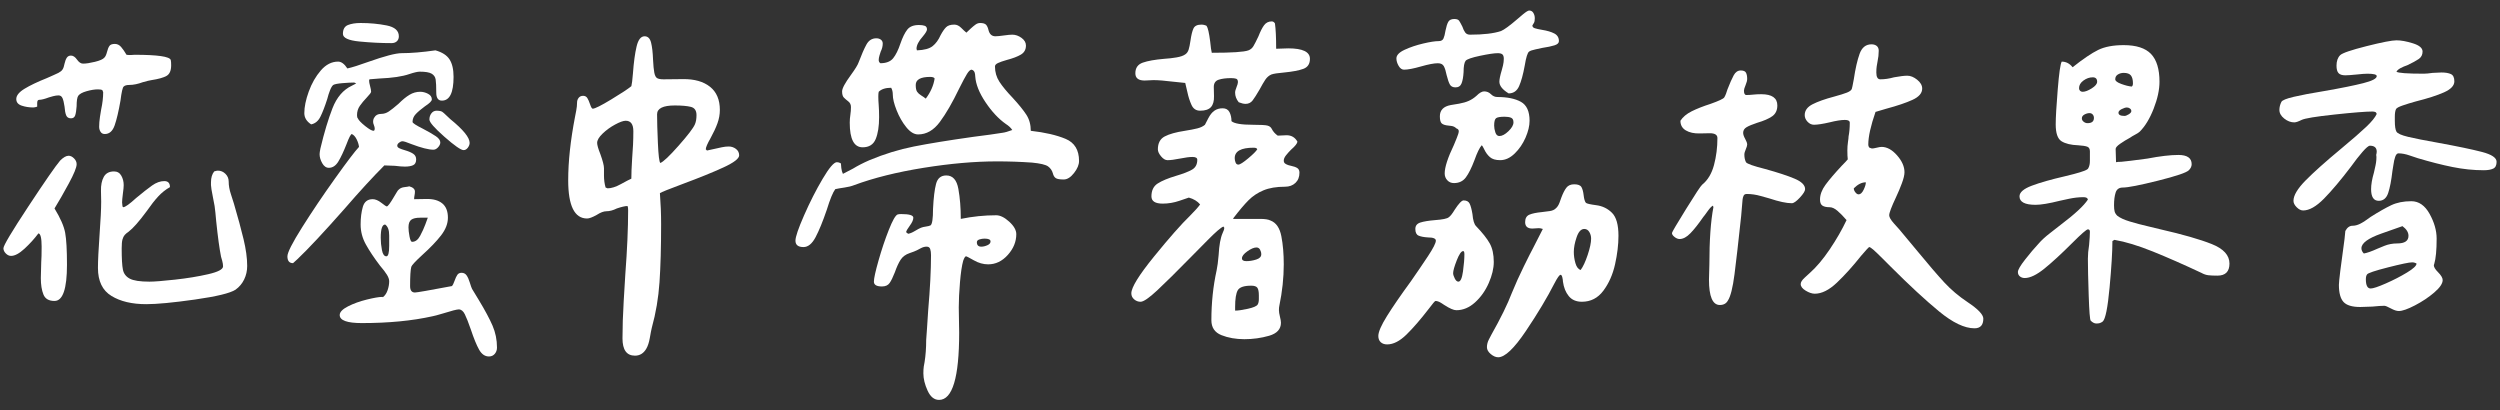
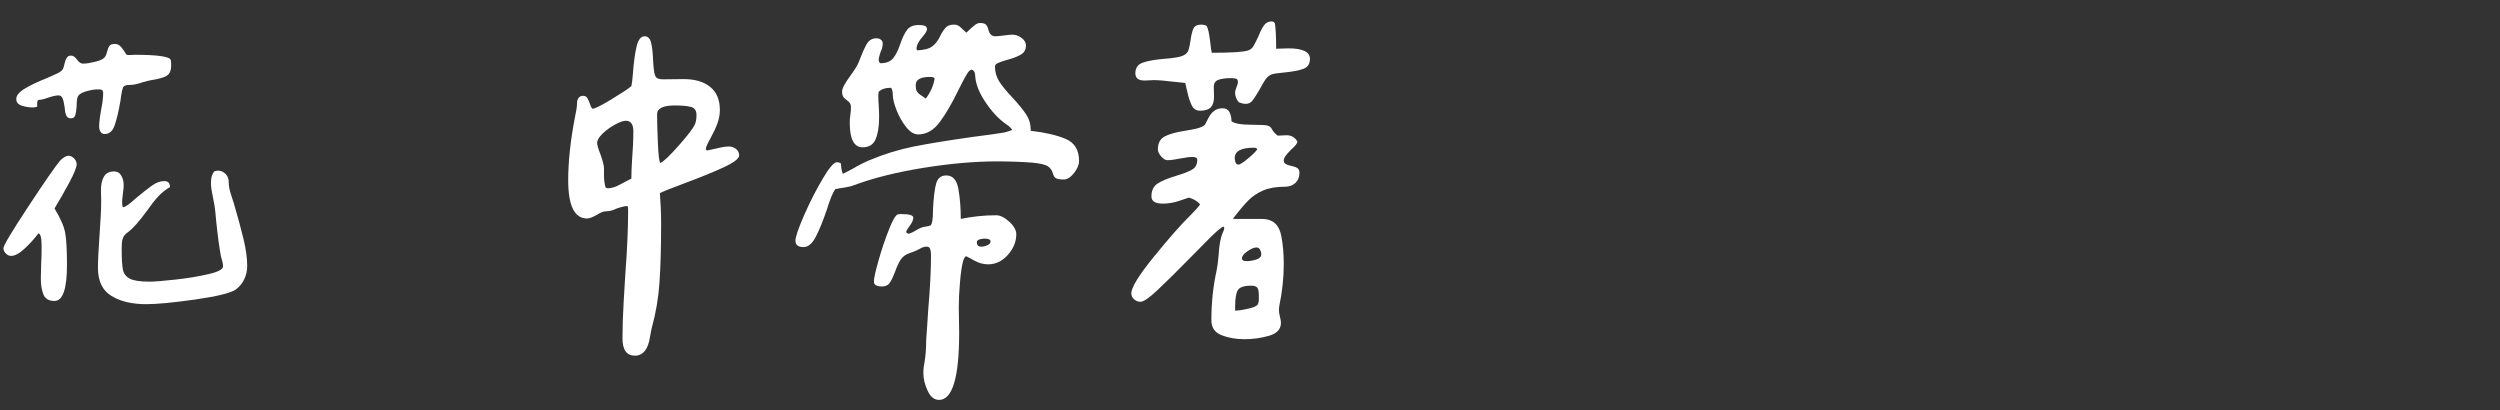
<svg xmlns="http://www.w3.org/2000/svg" id="圖層_1" x="0px" y="0px" width="670px" height="110px" viewBox="50 -7.5 670 110" xml:space="preserve">
  <rect x="50" y="-7.5" width="670" height="110" fill="#333333" stroke="none" />
  <g>
    <path fill="#FFFFFF" d="M57.601,47.823c4.455-6.754,7.293-10.851,8.517-12.289c0.862-0.862,1.617-1.294,2.264-1.294   c0.502,0,0.987,0.234,1.455,0.701c0.467,0.468,0.701,0.988,0.701,1.563c0,0.861-0.701,2.587-2.103,5.174   c-1.401,2.588-2.678,4.816-3.827,6.684c1.58,2.588,2.533,4.763,2.857,6.522c0.323,1.762,0.484,4.619,0.484,8.57   c0,6.469-1.114,9.702-3.342,9.702c-1.509,0-2.498-0.574-2.964-1.725c-0.469-1.148-0.701-2.623-0.701-4.42l0.107-4.204   c0.071-0.934,0.108-2.335,0.108-4.204c0-2.3-0.288-3.485-0.862-3.558c-1.078,1.438-2.318,2.803-3.72,4.097   c-1.401,1.293-2.605,1.939-3.611,1.939c-0.504,0-0.97-0.215-1.401-0.646c-0.432-0.431-0.646-0.897-0.646-1.401   C50.918,58.317,53.144,54.58,57.601,47.823z M75.443,9.068c1.328-0.323,2.173-0.7,2.533-1.132c0.286-0.286,0.521-0.79,0.7-1.51   c0.179-0.717,0.395-1.256,0.647-1.617c0.251-0.358,0.735-0.539,1.455-0.539c0.646,0,1.202,0.27,1.671,0.809   c0.467,0.539,0.951,1.24,1.455,2.103c0.502,0.072,0.934,0.091,1.294,0.054c0.358-0.035,0.646-0.054,0.862-0.054   c6.181,0,9.414,0.469,9.702,1.401c0.071,0.288,0.108,0.755,0.108,1.401c0,1.438-0.415,2.391-1.24,2.857   c-0.827,0.468-2.175,0.845-4.043,1.132c-0.503,0.072-1.258,0.252-2.264,0.539c-1.366,0.504-2.587,0.754-3.665,0.754   c-0.72,0-1.223,0.146-1.51,0.432c-0.287,0.216-0.575,1.474-0.862,3.773c-0.503,2.875-1.023,5.085-1.563,6.63   c-0.539,1.546-1.42,2.317-2.642,2.317c-0.504,0-0.881-0.197-1.132-0.593c-0.253-0.394-0.377-0.844-0.377-1.348   c0-0.79,0.07-1.671,0.215-2.642c0.144-0.97,0.251-1.633,0.324-1.994c0.358-1.652,0.539-3.197,0.539-4.635l-0.216-0.539   c-0.216-0.144-0.611-0.216-1.187-0.216c-0.862,0-1.869,0.161-3.018,0.485c-1.151,0.323-1.905,0.737-2.265,1.239   c-0.288,0.431-0.431,1.366-0.431,2.803c-0.072,1.078-0.199,1.887-0.378,2.426c-0.18,0.539-0.558,0.809-1.132,0.809   c-0.646,0-1.078-0.27-1.293-0.809c-0.216-0.539-0.361-1.311-0.432-2.317c-0.145-1.006-0.323-1.761-0.539-2.264   s-0.576-0.755-1.078-0.755c-0.431,0-0.916,0.072-1.455,0.216c-0.539,0.145-0.916,0.252-1.132,0.322   c-1.15,0.432-2.013,0.647-2.588,0.647c-0.36,0-0.539,0.288-0.539,0.862c0,0.576,0,0.899,0,0.971   c-0.431,0.145-0.791,0.215-1.077,0.215c-1.078,0-2.103-0.161-3.073-0.484c-0.97-0.324-1.455-0.917-1.455-1.779   c0-0.934,0.736-1.85,2.21-2.749c1.473-0.897,3.467-1.85,5.983-2.856c0.431-0.216,1.078-0.502,1.94-0.862   c0.862-0.359,1.472-0.683,1.833-0.971c0.358-0.286,0.609-0.682,0.754-1.186c0.144-0.502,0.216-0.79,0.216-0.862   c0.144-0.646,0.34-1.168,0.593-1.563c0.251-0.394,0.629-0.593,1.132-0.593c0.574,0,1.113,0.36,1.617,1.078   c0.502,0.719,1.041,1.078,1.617,1.078C73.052,9.554,74.112,9.392,75.443,9.068z M106.544,41.355c0-1.222,0.287-2.191,0.862-2.911   c0.432-0.143,0.755-0.215,0.971-0.215c0.79,0,1.472,0.288,2.048,0.862c0.575,0.576,0.862,1.258,0.862,2.048   c0,1.078,0.197,2.21,0.594,3.396c0.394,1.186,0.663,2.031,0.809,2.533c1.077,3.665,1.94,6.846,2.587,9.54   c0.646,2.695,0.97,5.086,0.97,7.169c0,1.294-0.27,2.498-0.808,3.611c-0.539,1.115-1.313,2.032-2.318,2.75   c-1.438,0.935-5.066,1.815-10.888,2.641s-10.171,1.24-13.045,1.24c-3.81,0-6.918-0.738-9.324-2.211   c-2.409-1.472-3.612-3.97-3.612-7.492c0-1.94,0.144-4.922,0.432-8.947c0.286-3.881,0.432-6.827,0.432-8.84   c0-0.359-0.019-1.311-0.055-2.857c-0.037-1.544,0.216-2.803,0.755-3.772c0.539-0.971,1.455-1.456,2.749-1.456   c0.862,0,1.51,0.378,1.94,1.133c0.432,0.754,0.646,1.6,0.646,2.533c0,0.504-0.072,1.258-0.215,2.264   c-0.146,1.15-0.216,1.94-0.216,2.371l0.107,1.078l0.216,0.216c0.574-0.07,1.725-0.897,3.45-2.479   c1.725-1.437,3.143-2.55,4.258-3.342c1.113-0.79,2.21-1.186,3.288-1.186c1.006,0,1.509,0.539,1.509,1.617   c-1.15,0.646-2.192,1.474-3.126,2.479c-0.935,1.007-1.978,2.336-3.126,3.988c-2.013,2.732-3.63,4.565-4.852,5.498   c-0.431,0.288-0.773,0.576-1.024,0.862c-0.252,0.288-0.449,0.684-0.593,1.186c-0.145,0.504-0.215,1.294-0.215,2.372   c0,2.732,0.107,4.636,0.323,5.714c0.215,1.078,0.825,1.887,1.832,2.426c1.006,0.539,2.767,0.809,5.282,0.809   c1.294,0,3.575-0.179,6.846-0.539c3.27-0.359,6.234-0.844,8.895-1.456c2.657-0.609,3.988-1.31,3.988-2.102   c0-0.432-0.072-0.917-0.216-1.456c-0.145-0.539-0.252-0.916-0.323-1.132c-0.432-2.155-0.862-5.317-1.294-9.486   c-0.145-1.725-0.288-3.089-0.431-4.097c-0.216-1.221-0.36-1.976-0.432-2.264c-0.36-1.796-0.539-2.911-0.539-3.342V41.355z" />
-     <path fill="#FFFFFF" d="M155.81,36.936l-2.803-0.107c-3.019,3.019-6.613,6.937-10.781,11.75   c-5.462,6.183-9.631,10.638-12.505,13.368l-1.186,1.078c-1.008,0-1.51-0.61-1.51-1.833c0-1.006,1.311-3.593,3.936-7.762   c2.622-4.167,5.552-8.517,8.785-13.044c3.234-4.528,5.391-7.366,6.469-8.517c-0.072-0.647-0.288-1.329-0.646-2.049   c-0.361-0.718-0.792-1.186-1.294-1.401c-0.288,0.072-0.755,0.971-1.401,2.695c-0.792,2.013-1.528,3.576-2.21,4.689   c-0.685,1.115-1.528,1.671-2.533,1.671c-0.72,0-1.313-0.413-1.779-1.239c-0.468-0.826-0.7-1.635-0.7-2.426   c0-0.287,0.07-0.79,0.215-1.51c1.006-4.239,2.084-7.832,3.234-10.78c1.148-2.946,2.874-4.959,5.175-6.037   c0.718-0.358,1.113-0.574,1.186-0.646l-0.539-0.216c-0.791,0-1.832,0.054-3.126,0.162c-1.294,0.107-2.121,0.27-2.479,0.484   c-0.288,0.216-0.576,0.685-0.862,1.402c-0.288,0.719-0.539,1.509-0.755,2.371c-0.646,2.013-1.258,3.595-1.833,4.743   c-0.576,1.151-1.401,1.833-2.479,2.049c-1.223-0.79-1.832-1.796-1.832-3.019c0-1.652,0.394-3.574,1.186-5.768   c0.79-2.191,1.868-4.078,3.234-5.66c1.364-1.58,2.91-2.371,4.636-2.371c0.862,0,1.688,0.611,2.479,1.832   c1.293-0.286,3.126-0.862,5.497-1.725c4.456-1.58,7.475-2.371,9.056-2.371c2.516,0,5.533-0.252,9.056-0.755   c1.796,0.503,3.054,1.312,3.773,2.426c0.718,1.114,1.078,2.678,1.078,4.689c0,4.241-1.043,6.36-3.127,6.36   c-1.007,0-1.509-0.718-1.509-2.156c0-1.652-0.054-2.82-0.162-3.504c-0.107-0.682-0.468-1.202-1.078-1.563   c-0.611-0.359-1.671-0.539-3.18-0.539c-0.576,0-1.51,0.215-2.803,0.646c-1.87,0.646-4.528,1.043-7.978,1.186l-2.695,0.216   l-0.107,0.323c0,0.36,0.089,0.862,0.27,1.51c0.178,0.646,0.27,1.15,0.27,1.509c0,0.216-0.378,0.72-1.132,1.509   c-0.755,0.792-1.385,1.547-1.887,2.265c-0.504,0.719-0.755,1.546-0.755,2.479c0,0.431,0.07,0.719,0.216,0.862   c0.215,0.504,0.862,1.186,1.94,2.048c1.078,0.863,1.832,1.294,2.264,1.294c0.216,0,0.323-0.216,0.323-0.646   c0-0.216-0.072-0.502-0.216-0.862c-0.145-0.359-0.215-0.647-0.215-0.863c0-0.502,0.107-0.897,0.323-1.186   c0.358-0.646,0.97-0.971,1.832-0.971c0.718,0,1.401-0.215,2.049-0.646c0.646-0.431,1.509-1.113,2.587-2.048   c1.078-1.078,2.065-1.887,2.965-2.426c0.897-0.539,1.85-0.809,2.856-0.809c0.718,0,1.419,0.181,2.103,0.539   c0.682,0.36,1.024,0.862,1.024,1.509c0,0.432-0.612,1.043-1.833,1.833c-1.078,0.792-1.905,1.493-2.479,2.103   c-0.576,0.611-0.862,1.313-0.862,2.102c0,0.289,0.933,0.9,2.803,1.833c1.509,0.792,2.658,1.455,3.45,1.994   c0.789,0.539,1.186,1.097,1.186,1.671c0,0.432-0.199,0.863-0.593,1.294c-0.396,0.432-0.809,0.647-1.24,0.647   c-1.294,0-3.271-0.502-5.929-1.51c-1.224-0.502-2.014-0.755-2.372-0.755c-0.288,0-0.593,0.126-0.916,0.378   s-0.485,0.521-0.485,0.809s0.197,0.521,0.593,0.7c0.395,0.181,0.844,0.342,1.348,0.485c1.006,0.288,1.778,0.611,2.317,0.97   c0.539,0.36,0.809,0.862,0.809,1.51c0,0.792-0.27,1.312-0.809,1.563s-1.276,0.377-2.21,0.377   C157.858,37.151,156.959,37.081,155.81,36.936z M178.341,72.942c1.652,2.73,2.874,5.013,3.666,6.846   c0.79,1.832,1.186,3.789,1.186,5.875c0,0.646-0.199,1.202-0.593,1.671c-0.396,0.466-0.917,0.7-1.563,0.7   c-1.078,0-1.959-0.611-2.641-1.832c-0.685-1.223-1.421-3.019-2.21-5.391c-0.647-1.869-1.187-3.234-1.617-4.097   c-0.432-0.862-0.971-1.294-1.617-1.294c-0.504,0-1.905,0.359-4.204,1.078c-1.438,0.432-2.372,0.683-2.804,0.755   c-5.462,1.222-11.787,1.833-18.973,1.833c-3.954,0-5.93-0.72-5.93-2.156c0-0.792,0.736-1.563,2.21-2.317   c1.473-0.755,3.162-1.364,5.067-1.833c1.903-0.467,3.25-0.701,4.042-0.701h0.216v0.108c0.574-0.432,1.006-1.06,1.294-1.887   c0.286-0.825,0.431-1.634,0.431-2.426c0-0.502-0.198-1.078-0.593-1.725c-0.396-0.647-1.024-1.472-1.887-2.479   c-1.581-2.084-2.84-3.971-3.772-5.66c-0.936-1.688-1.402-3.466-1.402-5.336c0-1.795,0.197-3.377,0.594-4.743   c0.394-1.364,1.274-2.048,2.641-2.048c0.718,0,1.491,0.323,2.318,0.97c0.825,0.646,1.311,0.97,1.455,0.97   c0.286,0,0.933-0.861,1.94-2.587c0.143-0.216,0.358-0.574,0.646-1.078c0.286-0.502,0.502-0.79,0.647-0.862   c0.358-0.358,0.862-0.574,1.509-0.646c0.646-0.071,1.078-0.144,1.294-0.216c1.005,0.288,1.509,0.755,1.509,1.401   c0,0.36-0.037,0.701-0.107,1.024c-0.072,0.323-0.108,0.665-0.108,1.024c0.359,0,1.456-0.018,3.288-0.055   c1.833-0.035,3.251,0.361,4.259,1.186c1.006,0.828,1.509,2.103,1.509,3.828c0,1.581-0.611,3.163-1.832,4.743   c-1.224,1.581-2.911,3.342-5.067,5.282c-1.797,1.654-2.768,2.695-2.91,3.126c-0.216,0.792-0.323,2.517-0.323,5.175   c0,1.15,0.431,1.725,1.293,1.725c0.502,0,3.809-0.574,9.918-1.725c0.216-0.216,0.448-0.683,0.701-1.401   c0.251-0.718,0.502-1.257,0.754-1.617c0.251-0.358,0.629-0.539,1.133-0.539c0.574,0,1.023,0.234,1.347,0.7   c0.324,0.469,0.61,1.115,0.863,1.941c0.251,0.826,0.447,1.385,0.593,1.671L178.341,72.942z M146.323,3.624   c-2.947-0.286-4.42-0.97-4.42-2.048c0-1.222,0.448-2.012,1.348-2.372c0.897-0.358,2.03-0.539,3.396-0.539   c2.442,0,4.761,0.216,6.954,0.647c2.191,0.431,3.288,1.401,3.288,2.91c0,0.576-0.181,1.024-0.539,1.348   c-0.361,0.323-0.827,0.485-1.401,0.485C152.144,4.056,149.269,3.912,146.323,3.624z M154.301,55.586   c0-1.438-0.36-2.407-1.078-2.911c-0.791,0-1.186,1.186-1.186,3.558c0,1.078,0.107,2.175,0.323,3.288   c0.216,1.115,0.61,1.671,1.186,1.671c0.502,0,0.755-0.933,0.755-2.803V55.586z M160.23,51.382   c-0.504,0.359-0.755,1.042-0.755,2.048c0,0.646,0.089,1.455,0.27,2.426c0.179,0.97,0.413,1.455,0.7,1.455   c0.863,0,1.58-0.539,2.156-1.617c0.574-1.078,1.041-2.103,1.401-3.072c0.359-0.97,0.575-1.563,0.647-1.778h-2.049   C161.523,50.843,160.732,51.022,160.23,51.382z M168.046,22.274c0.323,0.072,0.628,0.252,0.916,0.539l1.726,1.617   c3.449,2.803,5.174,4.924,5.174,6.36c0,0.431-0.161,0.862-0.484,1.294c-0.324,0.431-0.701,0.646-1.133,0.646   c-0.719,0-2.425-1.186-5.12-3.558s-4.043-3.917-4.043-4.636c0-0.646,0.179-1.203,0.539-1.671c0.359-0.467,0.825-0.7,1.401-0.7   C167.381,22.167,167.722,22.204,168.046,22.274z" />
    <path fill="#FFFFFF" d="M219.63,12.141c0.216-2.946,0.539-5.336,0.971-7.169c0.431-1.832,1.148-2.749,2.156-2.749   c0.862,0,1.437,0.558,1.725,1.671c0.286,1.115,0.467,2.679,0.539,4.689c0.07,1.438,0.179,2.553,0.323,3.342   c0.144,0.792,0.395,1.294,0.755,1.51c0.358,0.215,0.933,0.323,1.725,0.323c0.432,0,2.173-0.017,5.229-0.054   c3.054-0.035,5.461,0.646,7.223,2.048c1.761,1.401,2.642,3.469,2.642,6.199c0,1.223-0.216,2.425-0.647,3.611   c-0.431,1.186-1.042,2.498-1.832,3.935c-0.862,1.51-1.294,2.517-1.294,3.019l0.323,0.323c0.432-0.07,1.257-0.251,2.479-0.539   c0.286-0.07,0.771-0.178,1.455-0.323c0.683-0.144,1.311-0.216,1.887-0.216c0.718,0,1.364,0.216,1.94,0.647   c0.575,0.431,0.862,1.007,0.862,1.725c0,0.862-1.401,1.94-4.204,3.233c-2.803,1.294-6.433,2.768-10.888,4.421   c-3.666,1.366-5.714,2.192-6.146,2.479c0.216,2.803,0.324,5.57,0.324,8.301c0,6.182-0.146,11.373-0.432,15.577   c-0.288,4.204-0.97,8.247-2.048,12.128c-0.146,0.574-0.324,1.491-0.539,2.749c-0.216,1.257-0.539,2.245-0.971,2.965   c-0.719,1.222-1.725,1.833-3.019,1.833c-2.229,0-3.342-1.547-3.342-4.636c0-3.019,0.108-6.344,0.323-9.972   c0.216-3.629,0.359-6.019,0.432-7.17c0.502-6.684,0.755-12.396,0.755-17.141c0-0.502-0.037-0.862-0.108-1.078l-0.107-0.107   c-0.576,0-1.51,0.216-2.803,0.646c-1.008,0.504-1.94,0.755-2.804,0.755c-0.719,0-1.581,0.323-2.587,0.971   c-1.15,0.646-2.013,0.97-2.587,0.97c-3.379,0-5.067-3.412-5.067-10.241c0-5.029,0.61-10.708,1.833-17.033   c0.07-0.358,0.179-0.916,0.323-1.671c0.144-0.754,0.216-1.455,0.216-2.102c0-0.502,0.144-0.934,0.432-1.294   c0.286-0.358,0.682-0.539,1.186-0.539c0.502,0,0.879,0.198,1.132,0.593c0.251,0.396,0.502,0.971,0.755,1.725   c0.251,0.755,0.484,1.133,0.7,1.133c0.574,0,2.227-0.826,4.959-2.48c2.73-1.652,4.528-2.838,5.391-3.557   C219.342,15.089,219.485,13.938,219.63,12.141z M219.414,34.995c0.216-2.515,0.324-4.959,0.324-7.33   c0-1.869-0.685-2.804-2.049-2.804c-0.646,0-1.6,0.343-2.856,1.024c-1.259,0.684-2.372,1.492-3.342,2.426   c-0.971,0.935-1.456,1.762-1.456,2.479c0,0.576,0.287,1.581,0.863,3.019c0.646,1.797,0.97,3.055,0.97,3.773   c0,0.215,0,0.881,0,1.994c0,1.115,0.144,2.174,0.432,3.18l0.539,0.216c1.005,0,2.191-0.378,3.558-1.132   c1.364-0.755,2.299-1.24,2.803-1.455C219.199,39.092,219.269,37.296,219.414,34.995z M235.154,21.143   c-1.008-0.251-2.444-0.378-4.313-0.378c-3.163,0-4.743,0.792-4.743,2.372c0,1.798,0.07,4.349,0.216,7.654   c0.143,3.307,0.358,5.104,0.646,5.39c0.79-0.286,2.426-1.832,4.905-4.635c2.479-2.804,3.935-4.707,4.365-5.714   c0.287-0.647,0.432-1.473,0.432-2.479C236.663,22.131,236.159,21.396,235.154,21.143z" />
    <path fill="#FFFFFF" d="M310.131,0.175c0.467-0.432,0.898-0.79,1.294-1.078c0.395-0.286,0.809-0.432,1.24-0.432   c0.789,0,1.328,0.162,1.616,0.485c0.287,0.323,0.502,0.809,0.647,1.455c0.286,1.078,0.897,1.617,1.832,1.617   c0.502,0,1.257-0.07,2.265-0.216c1.005-0.143,1.76-0.215,2.264-0.215c0.862,0,1.688,0.287,2.479,0.862   c0.79,0.576,1.186,1.258,1.186,2.048c0,1.078-0.449,1.887-1.348,2.426c-0.899,0.539-2.175,1.024-3.827,1.455   c-1.007,0.288-1.778,0.558-2.317,0.809c-0.539,0.253-0.809,0.558-0.809,0.916c0,1.51,0.395,2.876,1.186,4.097   c0.79,1.224,1.977,2.66,3.558,4.313c1.652,1.798,2.874,3.307,3.665,4.528c0.79,1.223,1.187,2.659,1.187,4.312   c3.809,0.431,6.916,1.15,9.325,2.156c2.406,1.007,3.611,2.983,3.611,5.929c0,1.008-0.45,2.086-1.348,3.234   c-0.899,1.15-1.816,1.725-2.749,1.725c-1.078,0-1.798-0.124-2.156-0.377c-0.36-0.251-0.611-0.664-0.755-1.24   c-0.216-0.789-0.646-1.418-1.293-1.886c-0.647-0.467-2.086-0.809-4.313-1.024c-3.091-0.216-6.217-0.323-9.379-0.323   c-5.966,0-12.523,0.576-19.674,1.725c-7.152,1.15-13.352,2.695-18.597,4.636c-0.719,0.288-1.581,0.504-2.587,0.646   c-1.008,0.145-1.833,0.288-2.479,0.432c-0.647,0.862-1.401,2.695-2.264,5.498c-1.078,3.163-2.086,5.624-3.019,7.385   c-0.936,1.762-2.014,2.641-3.234,2.641c-1.438,0-2.156-0.574-2.156-1.725c0-1.006,0.771-3.27,2.318-6.792   c1.544-3.521,3.196-6.772,4.959-9.756c1.76-2.981,3.035-4.474,3.826-4.474c0.359,0,0.718,0.107,1.078,0.323   c0,0.216,0.036,0.63,0.108,1.239c0.07,0.611,0.215,1.132,0.431,1.563l2.695-1.401c1.294-0.79,2.766-1.545,4.42-2.264   c3.952-1.652,7.924-2.874,11.912-3.666c3.989-0.79,9.288-1.652,15.901-2.587c3.449-0.432,6.037-0.79,7.762-1.078   c0.646-0.071,1.545-0.323,2.695-0.755c-0.36-0.574-0.935-1.113-1.725-1.617c-1.94-1.364-3.757-3.305-5.444-5.821   c-1.689-2.515-2.606-4.813-2.749-6.899c0-0.07-0.019-0.27-0.054-0.593c-0.037-0.323-0.127-0.593-0.27-0.809   c-0.146-0.216-0.36-0.358-0.647-0.431c-0.36,0-0.772,0.377-1.239,1.132c-0.469,0.755-1.169,2.066-2.103,3.935   c-1.797,3.738-3.521,6.721-5.175,8.947c-1.653,2.229-3.594,3.342-5.821,3.342c-1.078,0-2.139-0.646-3.18-1.939   c-1.043-1.294-1.905-2.804-2.588-4.528c-0.684-1.725-1.023-3.126-1.023-4.204c0-0.718-0.146-1.329-0.432-1.833   c-1.509,0-2.624,0.36-3.342,1.078c-0.072,0.288-0.107,0.72-0.107,1.294c0,0.646,0.035,1.42,0.107,2.317   c0.07,0.899,0.107,1.959,0.107,3.181c0,2.443-0.306,4.402-0.916,5.875c-0.611,1.474-1.778,2.21-3.504,2.21   c-2.301,0-3.449-2.191-3.449-6.576c0-0.718,0.054-1.418,0.161-2.103c0.108-0.682,0.162-1.383,0.162-2.102   c0-0.646-0.234-1.148-0.7-1.51c-0.469-0.358-0.863-0.7-1.187-1.023c-0.323-0.324-0.485-0.879-0.485-1.671   c0-0.79,0.79-2.265,2.372-4.42c1.148-1.58,1.833-2.695,2.049-3.343c0.789-2.083,1.49-3.682,2.102-4.797   c0.61-1.113,1.491-1.671,2.642-1.671c0.502,0,0.916,0.126,1.239,0.378s0.485,0.593,0.485,1.023c0,0.72-0.181,1.438-0.539,2.156   c-0.072,0.216-0.181,0.558-0.323,1.024c-0.146,0.468-0.216,0.881-0.216,1.239c0,0.36,0.144,0.646,0.432,0.863   c1.58,0,2.73-0.449,3.449-1.348c0.718-0.898,1.364-2.211,1.94-3.936c0.574-1.652,1.186-2.892,1.833-3.719   c0.646-0.826,1.688-1.24,3.126-1.24c0.646,0,1.167,0.072,1.563,0.216c0.394,0.145,0.593,0.468,0.593,0.97   c0,0.361-0.36,0.971-1.078,1.833c-1.15,1.294-1.725,2.409-1.725,3.342l0.107,0.432c1.94-0.071,3.342-0.448,4.204-1.132   c0.863-0.683,1.58-1.671,2.156-2.965c0.502-0.934,0.987-1.634,1.456-2.102c0.466-0.467,1.202-0.701,2.21-0.701   c0.646,0,1.256,0.288,1.832,0.862c0.574,0.576,1.041,1.007,1.401,1.294C309.285,0.966,309.663,0.605,310.131,0.175z M295.2,54.399   c0.718-0.431,1.257-0.717,1.617-0.862c0.358-0.144,0.809-0.251,1.348-0.323c0.539-0.07,0.952-0.179,1.239-0.323   c0.432-0.358,0.647-1.833,0.647-4.42c0.143-2.946,0.412-5.175,0.809-6.684c0.394-1.51,1.311-2.265,2.749-2.265   c1.725,0,2.803,1.205,3.233,3.611c0.432,2.409,0.647,5.086,0.647,8.032c3.161-0.647,6.323-0.971,9.486-0.971   c1.078,0,2.245,0.576,3.504,1.725c1.257,1.151,1.887,2.265,1.887,3.343c0,2.013-0.755,3.863-2.265,5.551   c-1.509,1.69-3.271,2.534-5.282,2.534c-1.293,0-2.57-0.358-3.827-1.078c-1.258-0.718-1.959-1.078-2.102-1.078   c-0.216,0-0.469,0.396-0.755,1.186c-0.36,1.294-0.646,3.218-0.862,5.768c-0.216,2.552-0.323,4.798-0.323,6.737l0.107,6.792   c0,12.002-1.797,18.003-5.39,18.003c-1.294,0-2.318-0.826-3.072-2.479c-0.755-1.654-1.133-3.199-1.133-4.636   c0-0.72,0.036-1.331,0.108-1.833c0.07-0.504,0.143-0.899,0.216-1.186c0.286-1.798,0.431-3.773,0.431-5.93l0.216-3.019l0.323-4.959   c0.502-5.821,0.755-10.743,0.755-14.769c0-0.646-0.072-1.186-0.216-1.617c-0.145-0.432-0.468-0.646-0.97-0.646   c-0.504,0-1.024,0.145-1.563,0.431c-0.539,0.288-0.881,0.469-1.024,0.539c-0.431,0.216-1.078,0.469-1.94,0.755   c-1.078,0.36-1.887,0.953-2.426,1.778c-0.539,0.827-1.061,1.959-1.563,3.396c-0.504,1.294-0.971,2.248-1.401,2.857   c-0.432,0.611-1.115,0.916-2.049,0.916c-1.438,0-2.156-0.431-2.156-1.293c0-0.863,0.413-2.749,1.24-5.66   c0.825-2.91,1.741-5.641,2.749-8.193c1.006-2.55,1.796-3.935,2.371-4.15c0.216-0.07,0.539-0.107,0.971-0.107   c2.156,0,3.234,0.323,3.234,0.971c0,0.575-0.307,1.276-0.917,2.102c-0.611,0.827-0.953,1.42-1.023,1.779l0.539,0.431   C293.87,55.084,294.481,54.831,295.2,54.399z M299.297,13.111c-2.587,0-3.881,0.719-3.881,2.155c0,0.863,0.125,1.475,0.377,1.833   c0.251,0.36,0.61,0.685,1.078,0.971c0.467,0.288,0.88,0.575,1.24,0.862c1.293-1.725,2.083-3.521,2.371-5.391   C300.338,13.256,299.943,13.111,299.297,13.111z M313.85,56.448c-0.432,0-0.881,0.072-1.348,0.215   c-0.469,0.146-0.701,0.396-0.701,0.755c0,0.792,0.395,1.187,1.187,1.187c0.502,0,1.041-0.125,1.617-0.378   c0.574-0.251,0.862-0.593,0.862-1.024C315.468,56.7,314.928,56.448,313.85,56.448z" />
    <path fill="#FFFFFF" d="M377.346,82.321c-1.798-0.72-2.695-2.049-2.695-3.989c0-4.673,0.467-9.126,1.401-13.367   c0.216-1.006,0.395-2.372,0.539-4.097c0.144-2.658,0.502-4.636,1.078-5.93c0.286-0.574,0.432-1.041,0.432-1.401l-0.216-0.323   c-0.647,0.216-2.086,1.455-4.313,3.719c-2.229,2.265-3.737,3.792-4.527,4.582c-3.738,3.811-6.702,6.738-8.894,8.786   c-2.193,2.048-3.685,3.072-4.475,3.072c-0.646,0-1.223-0.216-1.725-0.646c-0.504-0.432-0.755-0.971-0.755-1.617   c0-1.58,2.03-4.868,6.091-9.864c4.06-4.994,7.277-8.641,9.648-10.941c1.294-1.294,2.191-2.3,2.695-3.02   c-0.719-0.861-1.725-1.472-3.019-1.832c-0.216,0.072-1.061,0.36-2.533,0.862c-1.474,0.504-2.965,0.755-4.474,0.755   c-2.013,0-3.019-0.646-3.019-1.94c0-1.58,0.556-2.73,1.671-3.45c1.113-0.717,2.749-1.401,4.905-2.048   c1.94-0.574,3.377-1.132,4.312-1.671c0.934-0.539,1.401-1.418,1.401-2.642c0-0.502-0.431-0.755-1.293-0.755   c-0.792,0-1.905,0.146-3.342,0.432c-1.438,0.288-2.553,0.432-3.343,0.432c-0.575,0-1.15-0.341-1.725-1.024   c-0.576-0.683-0.862-1.311-0.862-1.887c0-1.652,0.61-2.803,1.833-3.45c1.221-0.646,3.019-1.148,5.39-1.509   c1.364-0.216,2.479-0.431,3.342-0.646c0.863-0.216,1.545-0.539,2.049-0.971c0.143-0.286,0.448-0.879,0.916-1.778   c0.467-0.898,1.006-1.563,1.617-1.994c0.609-0.432,1.348-0.647,2.21-0.647s1.473,0.342,1.833,1.024   c0.358,0.684,0.539,1.492,0.539,2.426c0.717,0.646,2.657,0.97,5.822,0.97c2.01,0,3.287,0.072,3.826,0.216   c0.539,0.145,0.916,0.432,1.133,0.862c0.357,0.72,0.896,1.331,1.617,1.833l2.371-0.108c1.293,0,2.264,0.576,2.91,1.726   c-0.072,0.503-0.646,1.223-1.725,2.156c-0.504,0.503-0.953,1.007-1.348,1.509c-0.396,0.503-0.594,0.97-0.594,1.401   c0,0.36,0.125,0.63,0.379,0.809c0.25,0.18,0.555,0.323,0.916,0.432c0.359,0.107,0.574,0.161,0.646,0.161   c0.717,0.146,1.275,0.342,1.672,0.593c0.393,0.253,0.592,0.666,0.592,1.24c0,1.15-0.359,2.066-1.078,2.749   c-0.719,0.684-1.654,1.023-2.803,1.023c-2.301,0-4.223,0.323-5.768,0.971c-1.547,0.646-2.875,1.527-3.989,2.642   c-1.115,1.114-2.498,2.748-4.15,4.904l0.108,0.108h5.283h1.939c1.221,0,2.119,0.145,2.695,0.431c1.51,0.576,2.48,1.978,2.91,4.205   c0.432,2.229,0.646,4.743,0.646,7.546c0,3.595-0.395,7.295-1.186,11.104c-0.072,0.286-0.107,0.683-0.107,1.186   c0,0.432,0.09,1.006,0.27,1.726c0.18,0.717,0.27,1.256,0.27,1.617c0,1.725-1.061,2.892-3.18,3.503   c-2.121,0.61-4.33,0.917-6.63,0.917C381.19,83.399,379.142,83.038,377.346,82.321z M375.352,18.286   c0.035,1.293-0.234,2.264-0.809,2.91c-0.576,0.646-1.547,0.971-2.911,0.971c-1.078,0-1.851-0.521-2.317-1.563   c-0.469-1.041-0.827-2.156-1.078-3.342c-0.253-1.187-0.45-2.03-0.593-2.534l-3.127-0.323c-2.301-0.286-4.097-0.431-5.39-0.431   l-2.372,0.107c-1.654,0-2.479-0.646-2.479-1.94c0-1.437,0.664-2.389,1.994-2.856c1.329-0.467,3.251-0.809,5.768-1.024   c1.149-0.07,2.246-0.197,3.288-0.377c1.041-0.179,1.814-0.448,2.318-0.809c0.431-0.286,0.735-0.718,0.916-1.294   c0.179-0.574,0.34-1.364,0.485-2.371c0.216-1.51,0.485-2.604,0.809-3.289c0.323-0.682,1.023-1.023,2.102-1.023   c0.502,0,0.971,0.107,1.401,0.323c0.359,0.504,0.683,1.905,0.971,4.204c0.144,1.51,0.286,2.517,0.431,3.019   c5.391,0,8.66-0.216,9.811-0.646c0.574-0.216,1.025-0.593,1.347-1.132c0.324-0.539,0.771-1.418,1.348-2.642   c0.502-1.294,1.006-2.28,1.51-2.964c0.502-0.683,1.186-1.024,2.049-1.024c0.357,0,0.646,0.18,0.861,0.539   c0.217,1.509,0.324,3.772,0.324,6.791l3.234-0.107c3.881,0,5.82,0.935,5.82,2.803c0,1.366-0.592,2.264-1.779,2.695   c-1.186,0.431-2.893,0.755-5.119,0.97c-1.725,0.146-2.877,0.324-3.451,0.539c-0.646,0.288-1.186,0.755-1.617,1.402   c-0.43,0.646-0.934,1.509-1.508,2.587c-0.793,1.366-1.42,2.354-1.887,2.964c-0.468,0.612-1.097,0.917-1.887,0.917   c-0.503,0-1.115-0.144-1.832-0.432c-0.647-0.79-0.971-1.652-0.971-2.587c0-0.359,0.125-0.844,0.378-1.455   c0.251-0.61,0.377-1.06,0.377-1.348c0-0.502-0.162-0.809-0.485-0.916c-0.323-0.108-0.773-0.162-1.348-0.162   c-1.366,0-2.479,0.145-3.342,0.432s-1.294,0.935-1.294,1.939C375.298,16.167,375.315,16.992,375.352,18.286z M381.12,36.02   c0.143,0.396,0.394,0.593,0.754,0.593c0.432,0,1.311-0.556,2.642-1.671c1.329-1.113,2.137-1.922,2.426-2.426   c-0.074-0.286-0.396-0.431-0.971-0.431c-3.379,0-5.067,0.935-5.067,2.803C380.904,35.248,380.974,35.625,381.12,36.02z    M384.407,75.26c1.472-0.323,2.353-0.7,2.642-1.132c0.215-0.36,0.322-0.846,0.322-1.455c0-0.61,0-0.952,0-1.024   c0-0.934-0.125-1.599-0.377-1.994c-0.252-0.395-0.809-0.593-1.67-0.593c-1.94,0-3.146,0.414-3.611,1.239   c-0.469,0.827-0.701,2.317-0.701,4.474v0.971C381.802,75.745,382.933,75.583,384.407,75.26z M386.672,62.054   c0.896-0.286,1.348-0.755,1.348-1.401c0-0.431-0.109-0.844-0.324-1.239c-0.215-0.395-0.539-0.594-0.971-0.594   c-0.646,0-1.455,0.342-2.425,1.024c-0.97,0.685-1.455,1.313-1.455,1.887c0,0.504,0.394,0.755,1.186,0.755   C384.892,62.485,385.772,62.342,386.672,62.054z" />
-     <path fill="#FFFFFF" d="M430.655,52.136c0.898-0.286,2.211-0.502,3.936-0.646c2.01-0.144,3.234-0.395,3.664-0.755   c0.432-0.286,0.971-0.97,1.617-2.048c1.078-1.652,1.869-2.479,2.373-2.479c0.789,0,1.328,0.288,1.617,0.862   c0.285,0.576,0.539,1.509,0.754,2.803c0.143,1.654,0.467,2.732,0.971,3.234c1.725,1.797,2.945,3.342,3.664,4.635   c0.719,1.294,1.078,2.948,1.078,4.959c0,1.726-0.449,3.611-1.348,5.66s-2.119,3.773-3.664,5.175   c-1.547,1.401-3.219,2.102-5.014,2.102c-0.719,0-1.797-0.468-3.234-1.401c-0.072-0.072-0.377-0.27-0.916-0.593   s-1.023-0.485-1.455-0.485c-0.145,0-0.754,0.718-1.832,2.156c-2.156,2.803-4.135,5.084-5.93,6.846   c-1.797,1.76-3.521,2.641-5.176,2.641c-0.719,0-1.293-0.198-1.725-0.592c-0.43-0.396-0.646-0.954-0.646-1.672   c0-1.078,0.771-2.856,2.318-5.336c1.545-2.479,3.682-5.587,6.414-9.325c1.652-2.372,3.18-4.616,4.582-6.737   c1.4-2.119,2.102-3.504,2.102-4.15c0-0.574-0.719-0.863-2.156-0.863c-1.078-0.07-1.904-0.232-2.479-0.484   c-0.576-0.251-0.863-0.844-0.863-1.779C429.307,52.998,429.756,52.424,430.655,52.136z M452.27,0.821   c0.861-0.358,2.334-1.437,4.42-3.234c0.143-0.143,0.627-0.556,1.455-1.239c0.826-0.683,1.383-1.024,1.67-1.024   c0.502,0,0.881,0.216,1.133,0.646c0.252,0.432,0.377,0.9,0.377,1.402c0,0.576-0.072,0.988-0.215,1.239   c-0.145,0.253-0.289,0.485-0.432,0.701c0,0.36,0.215,0.611,0.646,0.754c0.432,0.146,1.078,0.288,1.941,0.432   c1.363,0.216,2.461,0.539,3.287,0.97c0.826,0.432,1.24,1.115,1.24,2.049c0,0.504-0.396,0.881-1.186,1.132   c-0.793,0.253-1.906,0.485-3.342,0.7c-0.289,0.073-0.863,0.199-1.725,0.378c-0.863,0.181-1.439,0.377-1.727,0.593   c-0.43,0.288-0.826,1.547-1.186,3.773c-0.43,2.371-0.934,4.204-1.508,5.498c-0.576,1.293-1.51,1.94-2.803,1.94   c-1.654-1.006-2.48-2.049-2.48-3.127c0-0.646,0.215-1.688,0.646-3.126c0.07-0.216,0.18-0.628,0.324-1.24   c0.143-0.609,0.215-1.202,0.215-1.778c0-0.574-0.127-0.97-0.377-1.186c-0.252-0.216-0.666-0.323-1.24-0.323   c-0.934,0-2.516,0.233-4.742,0.7c-2.229,0.469-3.523,0.917-3.881,1.348c-0.361,0.504-0.539,1.509-0.539,3.019   c-0.072,1.294-0.254,2.301-0.539,3.019c-0.289,0.72-0.828,1.078-1.617,1.078c-0.721,0-1.223-0.251-1.51-0.755   c-0.289-0.502-0.576-1.329-0.863-2.479c-0.215-1.078-0.467-1.887-0.754-2.426s-0.826-0.808-1.617-0.808   c-1.008,0-2.516,0.287-4.527,0.861c-2.014,0.576-3.521,0.863-4.527,0.863c-0.576,0-1.063-0.341-1.455-1.024   c-0.396-0.683-0.594-1.348-0.594-1.994c0-0.862,0.736-1.634,2.209-2.318c1.473-0.682,3.127-1.239,4.959-1.671   c1.834-0.431,3.217-0.646,4.152-0.646c0.646,0,1.076-0.232,1.293-0.701c0.215-0.467,0.395-1.167,0.539-2.102   c0.215-1.078,0.467-1.868,0.754-2.372c0.287-0.502,0.826-0.755,1.617-0.755c0.646,0,1.078,0.162,1.293,0.485   c0.217,0.323,0.502,0.846,0.863,1.563c0.215,0.646,0.467,1.169,0.754,1.563c0.287,0.396,0.719,0.594,1.295,0.594   C447.561,1.792,450.328,1.468,452.27,0.821z M438.793,20.657c0.502-0.07,1.258-0.197,2.264-0.377   c1.006-0.179,1.869-0.432,2.588-0.755s1.402-0.771,2.049-1.348c0.789-0.79,1.473-1.186,2.049-1.186   c0.717,0,1.328,0.253,1.832,0.755c0.502,0.503,1.078,0.754,1.725,0.754c2.658,0,4.76,0.432,6.307,1.294   c1.545,0.862,2.318,2.552,2.318,5.066c0,1.366-0.361,2.876-1.078,4.528c-0.721,1.654-1.689,3.072-2.912,4.258   s-2.516,1.779-3.881,1.779c-1.223,0-2.139-0.27-2.748-0.809c-0.611-0.539-1.098-1.187-1.455-1.941   c-0.361-0.754-0.611-1.167-0.756-1.239c-0.576,0.647-1.223,1.978-1.939,3.989c-0.791,2.085-1.563,3.63-2.318,4.635   c-0.754,1.008-1.816,1.51-3.18,1.51c-0.719,0-1.313-0.251-1.779-0.755c-0.469-0.502-0.701-1.113-0.701-1.833   c0-1.652,0.826-4.204,2.48-7.653c0.143-0.359,0.395-0.971,0.754-1.833s0.539-1.473,0.539-1.832s-0.215-0.61-0.646-0.755   c-0.359-0.359-0.791-0.575-1.293-0.647c-0.504-0.07-0.793-0.107-0.863-0.107c-0.791-0.07-1.365-0.251-1.725-0.539   c-0.359-0.286-0.539-0.934-0.539-1.94C435.883,22.023,436.854,21.018,438.793,20.657z M442.082,65.234   c0.25-1.833,0.377-3.359,0.377-4.582c0-0.574-0.107-0.862-0.324-0.862c-0.502,0-1.078,0.827-1.725,2.479   c-0.646,1.654-0.969,2.803-0.969,3.45c0,0.359,0.143,0.826,0.43,1.4c0.287,0.576,0.611,0.863,0.971,0.863   C441.416,67.983,441.828,67.066,442.082,65.234z M459.869,50.034c0.754-0.324,1.887-0.557,3.396-0.701   c0.717-0.07,1.418-0.162,2.102-0.27c0.682-0.107,1.203-0.34,1.563-0.701c0.432-0.358,0.771-0.879,1.025-1.563   c0.25-0.683,0.412-1.132,0.484-1.348c0.432-1.148,0.879-2.029,1.348-2.642c0.467-0.609,1.168-0.916,2.102-0.916   c1.006,0,1.652,0.253,1.941,0.755c0.285,0.504,0.484,1.239,0.592,2.21c0.109,0.97,0.307,1.636,0.594,1.994   c0.215,0.216,1.148,0.431,2.803,0.646c1.652,0.216,3.055,0.899,4.205,2.049c1.148,1.15,1.725,3.198,1.725,6.145   c0,2.372-0.307,4.924-0.916,7.654c-0.611,2.731-1.654,5.085-3.127,7.062c-1.475,1.977-3.396,2.964-5.768,2.964   c-1.51,0-2.678-0.502-3.504-1.509c-0.826-1.006-1.348-2.3-1.563-3.881c0-0.287-0.055-0.664-0.162-1.133   c-0.107-0.466-0.27-0.7-0.484-0.7c-0.289,0-0.828,0.755-1.617,2.264c-1.941,3.811-4.492,8.067-7.654,12.774   c-3.164,4.707-5.643,7.062-7.439,7.062c-0.646,0-1.311-0.288-1.994-0.862c-0.684-0.576-1.023-1.186-1.023-1.833   c0-0.719,0.178-1.42,0.539-2.102c0.359-0.685,0.574-1.097,0.646-1.24c2.516-4.457,4.348-8.192,5.498-11.212   c0.934-2.299,2.012-4.689,3.234-7.168c1.221-2.48,2.012-4.043,2.371-4.689l2.695-5.283c-0.432-0.143-0.791-0.215-1.078-0.215   l-1.725,0.107c-1.293,0-1.939-0.574-1.939-1.725C458.739,51.022,459.115,50.357,459.869,50.034z M454.965,24.053   c-0.432-0.179-1.008-0.27-1.725-0.27c-1.15,0-1.906,0.127-2.266,0.378c-0.359,0.252-0.539,0.916-0.539,1.994   c0,0.576,0.109,1.186,0.324,1.832c0.215,0.647,0.574,0.971,1.078,0.971c0.717,0,1.525-0.432,2.426-1.293   c0.898-0.863,1.348-1.653,1.348-2.372C455.612,24.646,455.395,24.233,454.965,24.053z M475.932,54.669   c-0.322-0.539-0.773-0.809-1.348-0.809c-0.861,0-1.545,0.738-2.047,2.211c-0.504,1.474-0.756,2.785-0.756,3.935   c0,1.007,0.143,2.013,0.432,3.019c0.287,1.007,0.754,1.617,1.4,1.832c0.648-0.862,1.275-2.21,1.887-4.043   c0.611-1.832,0.918-3.287,0.918-4.365C476.418,55.802,476.256,55.208,475.932,54.669z" />
-     <path fill="#FFFFFF" d="M503.369,22.328c1.363-0.683,3.053-1.348,5.066-1.994c2.227-0.79,3.449-1.364,3.666-1.726   c0.143-0.215,0.305-0.555,0.484-1.023c0.178-0.467,0.305-0.844,0.377-1.132c0.646-1.652,1.203-2.911,1.672-3.773   c0.467-0.862,1.094-1.294,1.887-1.294c0.717,0,1.186,0.199,1.4,0.594c0.217,0.396,0.324,0.953,0.324,1.67   c0,0.432-0.145,0.989-0.432,1.672c-0.287,0.684-0.432,1.169-0.432,1.455c0,0.792,0.217,1.186,0.646,1.186   c0.574,0,1.188-0.035,1.834-0.107c0.646-0.07,1.363-0.107,2.156-0.107c2.873,0,4.311,1.007,4.311,3.018   c0,1.294-0.467,2.264-1.4,2.911c-0.936,0.646-2.264,1.223-3.988,1.725c-1.295,0.432-2.248,0.827-2.857,1.187   c-0.611,0.36-0.916,0.862-0.916,1.509c0,0.431,0.178,0.97,0.539,1.617c0.357,0.646,0.539,1.15,0.539,1.509   c0,0.288-0.127,0.72-0.377,1.294c-0.254,0.576-0.379,1.043-0.379,1.401c0,0.792,0.145,1.474,0.432,2.049   c0.287,0.431,2.012,1.042,5.176,1.832c3.377,0.936,6,1.797,7.869,2.588c1.867,0.791,2.803,1.725,2.803,2.803   c0,0.504-0.469,1.258-1.402,2.264c-0.934,1.008-1.654,1.51-2.156,1.51c-1.438,0-3.449-0.432-6.035-1.294   c-0.289-0.071-1.063-0.286-2.318-0.647c-1.258-0.358-2.498-0.539-3.719-0.539c-0.432,0-0.721,0.162-0.863,0.485   c-0.145,0.323-0.234,0.665-0.27,1.024c-0.037,0.36-0.055,0.576-0.055,0.646l-0.322,3.773c-0.719,6.756-1.313,11.949-1.779,15.577   c-0.469,3.63-1.061,5.983-1.779,7.062c-0.43,0.79-1.15,1.186-2.156,1.186c-1.939,0-2.91-2.264-2.91-6.791l0.107-3.989   c0-6.539,0.359-11.678,1.078-15.416l-0.107-0.431c-0.359,0.145-0.846,0.646-1.455,1.509c-0.611,0.862-0.988,1.366-1.133,1.51   c-1.293,1.869-2.443,3.325-3.449,4.366c-1.008,1.042-1.977,1.563-2.91,1.563c-0.432,0-0.881-0.179-1.348-0.539   c-0.469-0.358-0.701-0.717-0.701-1.078c0-0.215,1.258-2.353,3.773-6.414c2.516-4.06,3.951-6.234,4.313-6.521   c1.51-1.222,2.568-2.982,3.18-5.283c0.609-2.299,0.916-4.706,0.916-7.223c0-0.862-0.684-1.293-2.047-1.293   c-0.289,0-1.188,0.018-2.695,0.053c-1.51,0.037-2.75-0.232-3.721-0.808c-0.969-0.575-1.455-1.438-1.455-2.588   C500.998,23.856,502.002,23.012,503.369,22.328z M535.764,20.441c1.402-0.718,3.324-1.401,5.768-2.048   c1.58-0.432,2.73-0.79,3.449-1.078c0.719-0.286,1.148-0.609,1.295-0.971c0.07-0.143,0.25-1.005,0.539-2.587   c0.43-2.874,0.951-5.156,1.563-6.846c0.609-1.688,1.67-2.533,3.18-2.533c0.574,0,1.041,0.145,1.402,0.431   c0.357,0.289,0.539,0.72,0.539,1.294c0,0.935-0.109,1.905-0.324,2.911c-0.072,0.36-0.145,0.773-0.215,1.239   c-0.072,0.469-0.107,1.024-0.107,1.671c0,1.223,0.357,1.833,1.076,1.833c1.15,0,2.373-0.179,3.666-0.539   c1.58-0.286,2.766-0.431,3.559-0.431c0.861,0,1.74,0.359,2.641,1.078c0.898,0.719,1.348,1.509,1.348,2.371   c0,1.223-0.863,2.229-2.588,3.019c-1.725,0.792-4.061,1.581-7.008,2.372l-2.91,0.862c-1.293,3.737-1.939,6.648-1.939,8.731   c0,0.361,0.107,0.647,0.322,0.863l0.646,0.215c0.287,0,0.719-0.07,1.295-0.215c0.574-0.144,1.006-0.216,1.293-0.216   c1.438,0,2.82,0.755,4.15,2.264s1.994,3.019,1.994,4.527c0,0.72-0.234,1.708-0.701,2.965c-0.467,1.259-0.988,2.498-1.563,3.72   c-1.223,2.587-1.832,4.204-1.832,4.851c0,0.504,0.412,1.223,1.24,2.156c0.824,0.935,1.309,1.474,1.455,1.617l4.85,5.821   c3.02,3.665,5.426,6.468,7.225,8.408c1.795,1.941,3.881,3.703,6.252,5.283c2.803,1.867,4.203,3.342,4.203,4.42   c0,1.725-0.791,2.587-2.371,2.587c-2.66,0-5.82-1.509-9.486-4.528c-3.666-3.018-7.977-7.007-12.936-11.966   c-0.361-0.358-1.098-1.095-2.211-2.21c-1.115-1.113-1.939-1.903-2.479-2.371c-0.539-0.467-0.918-0.701-1.133-0.701   c-0.072,0-0.791,0.792-2.156,2.371c-2.229,2.804-4.385,5.193-6.469,7.17s-4.061,2.964-5.928,2.964c-0.721,0-1.529-0.27-2.426-0.808   c-0.9-0.539-1.348-1.133-1.348-1.779c0-0.502,0.357-1.078,1.078-1.725c0.717-0.647,1.148-1.041,1.293-1.186   c1.795-1.58,3.594-3.701,5.391-6.361c1.795-2.658,3.305-5.282,4.527-7.869c-0.863-1.006-1.67-1.833-2.426-2.479   c-0.754-0.647-1.455-0.971-2.102-0.971c-0.863,0-1.51-0.143-1.941-0.431c-0.43-0.287-0.646-0.826-0.646-1.617   c0-1.294,0.486-2.604,1.455-3.936c0.971-1.328,2.426-3.035,4.367-5.12c0.789-0.79,1.328-1.364,1.617-1.725   c-0.072-0.575-0.109-1.364-0.109-2.372c0-0.79,0.055-1.545,0.162-2.264c0.107-0.718,0.162-1.221,0.162-1.51   c0.215-1.078,0.324-2.299,0.324-3.665c0-0.502-0.432-0.755-1.295-0.755c-1.006,0-2.371,0.216-4.096,0.647   c-1.869,0.431-3.271,0.646-4.205,0.646c-0.646,0-1.223-0.27-1.725-0.809c-0.504-0.539-0.754-1.132-0.754-1.778   C533.662,22.131,534.362,21.161,535.764,20.441z M546.815,42.973c0,0.36,0.143,0.72,0.43,1.078c0.287,0.36,0.574,0.539,0.863,0.539   c0.502,0,0.951-0.413,1.348-1.24c0.395-0.825,0.592-1.49,0.592-1.994C548.969,41.355,547.893,41.895,546.815,42.973z" />
-     <path fill="#FFFFFF" d="M610.311,78.44c-0.217-0.216-0.396-2.48-0.539-6.792c-0.146-4.313-0.217-7.582-0.217-9.811   c0-1.148,0.107-2.371,0.324-3.665c0.143-1.58,0.215-2.766,0.215-3.558c0-0.431-0.18-0.646-0.539-0.646s-1.762,1.223-4.203,3.665   c-2.877,2.875-5.355,5.158-7.439,6.846c-2.086,1.689-3.846,2.533-5.283,2.533c-0.502,0-0.934-0.143-1.293-0.432   c-0.359-0.286-0.539-0.682-0.539-1.186c0-0.574,0.646-1.688,1.941-3.342c1.293-1.652,2.479-3.054,3.557-4.204   c0.791-0.934,1.869-1.922,3.234-2.965c1.365-1.041,2.264-1.741,2.695-2.103c3.809-2.873,6.252-5.137,7.33-6.791   c-0.072-0.432-0.469-0.646-1.186-0.646c-1.223,0-2.516,0.145-3.881,0.431c-1.365,0.288-2.193,0.468-2.48,0.539   c-2.875,0.72-5.031,1.078-6.467,1.078c-2.875,0-4.313-0.755-4.313-2.264c0-1.078,1.096-2.03,3.287-2.856s5.156-1.672,8.895-2.534   c0.359-0.07,1.148-0.27,2.371-0.593s2.156-0.609,2.803-0.862c0.648-0.251,1.006-0.485,1.078-0.7   c0.287-0.502,0.432-1.149,0.432-1.941c0-0.789,0-1.256,0-1.401v-1.186c0-0.646-0.234-1.06-0.701-1.239   c-0.467-0.179-1.275-0.306-2.426-0.378c-1.939-0.07-3.432-0.431-4.473-1.078c-1.043-0.646-1.563-2.155-1.563-4.527   c0-1.796,0.178-4.905,0.539-9.325c0.357-4.42,0.717-6.916,1.076-7.492c1.15,0,2.119,0.504,2.912,1.509   c2.803-2.227,5.084-3.772,6.846-4.636c1.76-0.862,4.041-1.293,6.846-1.293c3.377,0,5.82,0.791,7.33,2.371   c1.51,1.582,2.264,4.062,2.264,7.438c0,2.156-0.521,4.565-1.563,7.224c-1.043,2.659-2.283,4.707-3.721,6.145   c-0.215,0.215-0.629,0.484-1.238,0.809c-0.611,0.323-1.063,0.593-1.348,0.809c-0.936,0.504-1.816,1.042-2.643,1.617   c-0.826,0.576-1.238,1.042-1.238,1.401l0.107,3.558c0.285-0.071,0.754-0.108,1.4-0.108c0.934-0.07,3.27-0.358,7.008-0.862   c3.377-0.646,6.145-0.971,8.301-0.971c2.371,0,3.559,0.828,3.559,2.48c0,0.576-0.254,1.114-0.756,1.616   c-0.646,0.647-3.414,1.582-8.301,2.804c-4.889,1.223-8.014,1.832-9.379,1.832c-1.008,0-1.654,0.45-1.939,1.348   c-0.289,0.899-0.432,2.031-0.432,3.396c0,0.72,0.053,1.277,0.162,1.671c0.107,0.396,0.34,0.773,0.699,1.133   c0.719,0.576,1.85,1.096,3.396,1.563c1.545,0.469,3.18,0.899,4.904,1.294c1.727,0.396,2.84,0.665,3.344,0.809   c5.963,1.366,10.527,2.678,13.689,3.935c3.162,1.258,4.744,3.002,4.744,5.229c0,2.156-1.078,3.234-3.234,3.234   c-1.008,0-1.816-0.035-2.426-0.108c-0.611-0.07-1.24-0.286-1.887-0.646c-4.742-2.227-9.074-4.132-12.99-5.714   c-3.918-1.58-7.35-2.622-10.295-3.126l-0.539,0.323c0,2.803-0.252,6.937-0.754,12.397c-0.504,5.461-1.115,8.517-1.834,9.163   c-0.287,0.216-0.557,0.359-0.809,0.432c-0.252,0.07-0.557,0.107-0.916,0.107C611.315,79.194,610.813,78.942,610.311,78.44z    M607.453,16.83c0.178,0.181,0.412,0.27,0.701,0.27c0.646,0,1.455-0.305,2.426-0.916c0.969-0.61,1.455-1.203,1.455-1.779   c0-0.79-0.396-1.186-1.186-1.186c-0.863,0-1.691,0.288-2.48,0.862c-0.791,0.576-1.186,1.259-1.186,2.049   C607.184,16.417,607.274,16.651,607.453,16.83z M611.172,24.106c0-0.358-0.107-0.663-0.322-0.916   c-0.217-0.251-0.504-0.377-0.863-0.377c-0.432,0-0.881,0.126-1.348,0.377c-0.469,0.253-0.701,0.593-0.701,1.024   c0,0.36,0.162,0.665,0.486,0.916c0.322,0.253,0.662,0.378,1.023,0.378C610.596,25.509,611.172,25.042,611.172,24.106z    M621.629,14.836c0-0.934-0.18-1.634-0.539-2.103c-0.359-0.467-1.008-0.7-1.939-0.7c-0.576,0-1.098,0.145-1.564,0.431   c-0.469,0.288-0.701,0.72-0.701,1.294c0,0.431,0.539,0.846,1.617,1.239c1.078,0.396,2.012,0.631,2.803,0.701   C621.522,15.556,621.629,15.267,621.629,14.836z M620.498,23.137c0.465-0.286,0.699-0.574,0.699-0.862   c0-0.286-0.125-0.521-0.377-0.701c-0.252-0.178-0.521-0.27-0.809-0.27c-0.359,0-0.826,0.146-1.4,0.432   c-0.576,0.288-0.863,0.611-0.863,0.971c0,0.575,0.539,0.861,1.617,0.861C619.653,23.567,620.03,23.425,620.498,23.137z" />
-     <path fill="#FFFFFF" d="M696.66,4.109c1.725,0.539,2.588,1.276,2.588,2.21c0,0.862-0.344,1.527-1.025,1.994   c-0.684,0.469-1.707,1.024-3.072,1.671c-0.646,0.216-1.24,0.469-1.779,0.755c-0.539,0.288-0.916,0.611-1.131,0.971   c0.432,0.36,2.873,0.539,7.33,0.539c0.574,0,1.365-0.071,2.371-0.216l2.373-0.108c1.078,0,1.922,0.146,2.533,0.432   c0.609,0.288,0.916,0.935,0.916,1.94c0,1.15-0.936,2.14-2.803,2.965c-1.869,0.827-4.385,1.636-7.547,2.425   c-1.293,0.361-2.463,0.72-3.504,1.078c-1.041,0.361-1.635,0.685-1.777,0.971c-0.217,0.432-0.324,1.115-0.324,2.048v1.078   c0,1.438,0.143,2.409,0.432,2.911c0.285,0.504,1.328,0.97,3.127,1.401c1.795,0.431,4.527,0.97,8.191,1.617   c5.104,0.935,8.965,1.743,11.59,2.425c2.623,0.685,3.934,1.563,3.934,2.642c0,0.935-0.305,1.546-0.916,1.833   c-0.611,0.288-1.455,0.431-2.533,0.431c-2.732,0-5.516-0.286-8.354-0.862c-2.84-0.574-5.949-1.364-9.326-2.371   c-0.287-0.071-0.988-0.305-2.102-0.701c-1.115-0.395-2.139-0.593-3.072-0.593c-0.361,0-0.646,0.307-0.863,0.916   c-0.215,0.611-0.377,1.331-0.484,2.156c-0.107,0.827-0.199,1.385-0.27,1.671c-0.289,2.517-0.666,4.474-1.133,5.875   c-0.467,1.402-1.313,2.103-2.533,2.103c-1.365,0-2.047-1.041-2.047-3.126c0-1.222,0.25-2.695,0.754-4.42   c0.07-0.287,0.215-0.934,0.432-1.94c0.215-1.006,0.285-1.94,0.215-2.804l-0.107,0.324c0.143-0.574,0.215-0.971,0.215-1.187   c0-1.077-0.611-1.616-1.832-1.616c-0.361,0-1.023,0.557-1.994,1.67c-0.971,1.115-1.994,2.426-3.072,3.936   c-2.732,3.595-5.141,6.451-7.223,8.57c-2.086,2.121-3.953,3.18-5.607,3.18c-0.574,0-1.15-0.286-1.725-0.862   c-0.576-0.574-0.861-1.148-0.861-1.725c0-1.437,1.078-3.251,3.234-5.444c2.156-2.191,5.352-5.048,9.594-8.57   c3.02-2.515,5.246-4.455,6.684-5.821c1.438-1.364,2.371-2.515,2.803-3.45l-0.215-0.431c-0.289-0.144-0.576-0.216-0.863-0.216   c-1.797,0-5.211,0.27-10.24,0.809c-5.031,0.539-7.979,1.024-8.84,1.455c-0.863,0.432-1.51,0.647-1.941,0.647   c-0.934,0-1.832-0.341-2.695-1.024c-0.861-0.682-1.293-1.455-1.293-2.317c0-0.718,0.178-1.437,0.539-2.156   c0.215-0.432,1.311-0.88,3.287-1.348c1.977-0.467,4.727-0.987,8.248-1.563c4.527-0.789,7.994-1.49,10.402-2.102   c2.408-0.61,3.611-1.24,3.611-1.887c0-0.432-0.826-0.646-2.479-0.646c-0.646,0-1.617,0.072-2.912,0.215   c-1.438,0.146-2.443,0.216-3.018,0.216c-0.863,0-1.475-0.197-1.832-0.593c-0.361-0.395-0.539-1.06-0.539-1.994   c0-1.222,0.322-2.156,0.969-2.803c0.576-0.574,2.928-1.383,7.063-2.426c4.131-1.041,6.809-1.563,8.031-1.563   C693.461,3.301,694.936,3.57,696.66,4.109z M678.334,56.556l0.215-2.156c0.502-0.933,1.148-1.401,1.941-1.401   c0.646,0,1.328-0.179,2.047-0.539c0.719-0.358,1.652-0.97,2.803-1.832c2.156-1.364,3.99-2.407,5.498-3.127   c1.51-0.718,3.305-1.077,5.391-1.077c2.012,0,3.646,1.131,4.904,3.396c1.258,2.264,1.887,4.474,1.887,6.63   c0,3.091-0.215,5.354-0.646,6.791l-0.107,0.324c0,0.503,0.359,1.115,1.078,1.832c0.863,0.862,1.293,1.582,1.293,2.156   c0,0.935-0.754,2.049-2.264,3.342c-1.51,1.294-3.234,2.442-5.174,3.45c-1.941,1.005-3.379,1.509-4.313,1.509   c-0.576,0-1.293-0.234-2.156-0.701c-0.861-0.468-1.438-0.7-1.725-0.7c-0.719,0-1.797,0.071-3.234,0.216l-3.234,0.107   c-2.156,0-3.648-0.449-4.473-1.348c-0.828-0.897-1.24-2.426-1.24-4.581C676.824,67.912,677.326,63.815,678.334,56.556z    M693.858,53.106c-0.217,0.072-2.104,0.737-5.66,1.994c-3.557,1.258-5.336,2.57-5.336,3.935c0,0.504,0.215,0.971,0.646,1.401   c0.863-0.143,2.084-0.574,3.666-1.293c0.143-0.071,0.754-0.324,1.832-0.755c1.078-0.432,2.227-0.647,3.449-0.647   c2.012,0,3.02-0.682,3.02-2.048C695.475,54.761,694.936,53.897,693.858,53.106z M696.444,62.809c-0.791,0-2.947,0.45-6.467,1.348   c-3.523,0.899-5.391,1.527-5.605,1.886c-0.217,0.289-0.324,0.72-0.324,1.294c0,1.654,0.432,2.479,1.293,2.479   c0.648,0,1.994-0.447,4.043-1.348c2.049-0.897,3.936-1.867,5.66-2.91c1.725-1.041,2.588-1.85,2.588-2.426   C697.27,62.916,696.875,62.809,696.444,62.809z" />
  </g>
</svg>